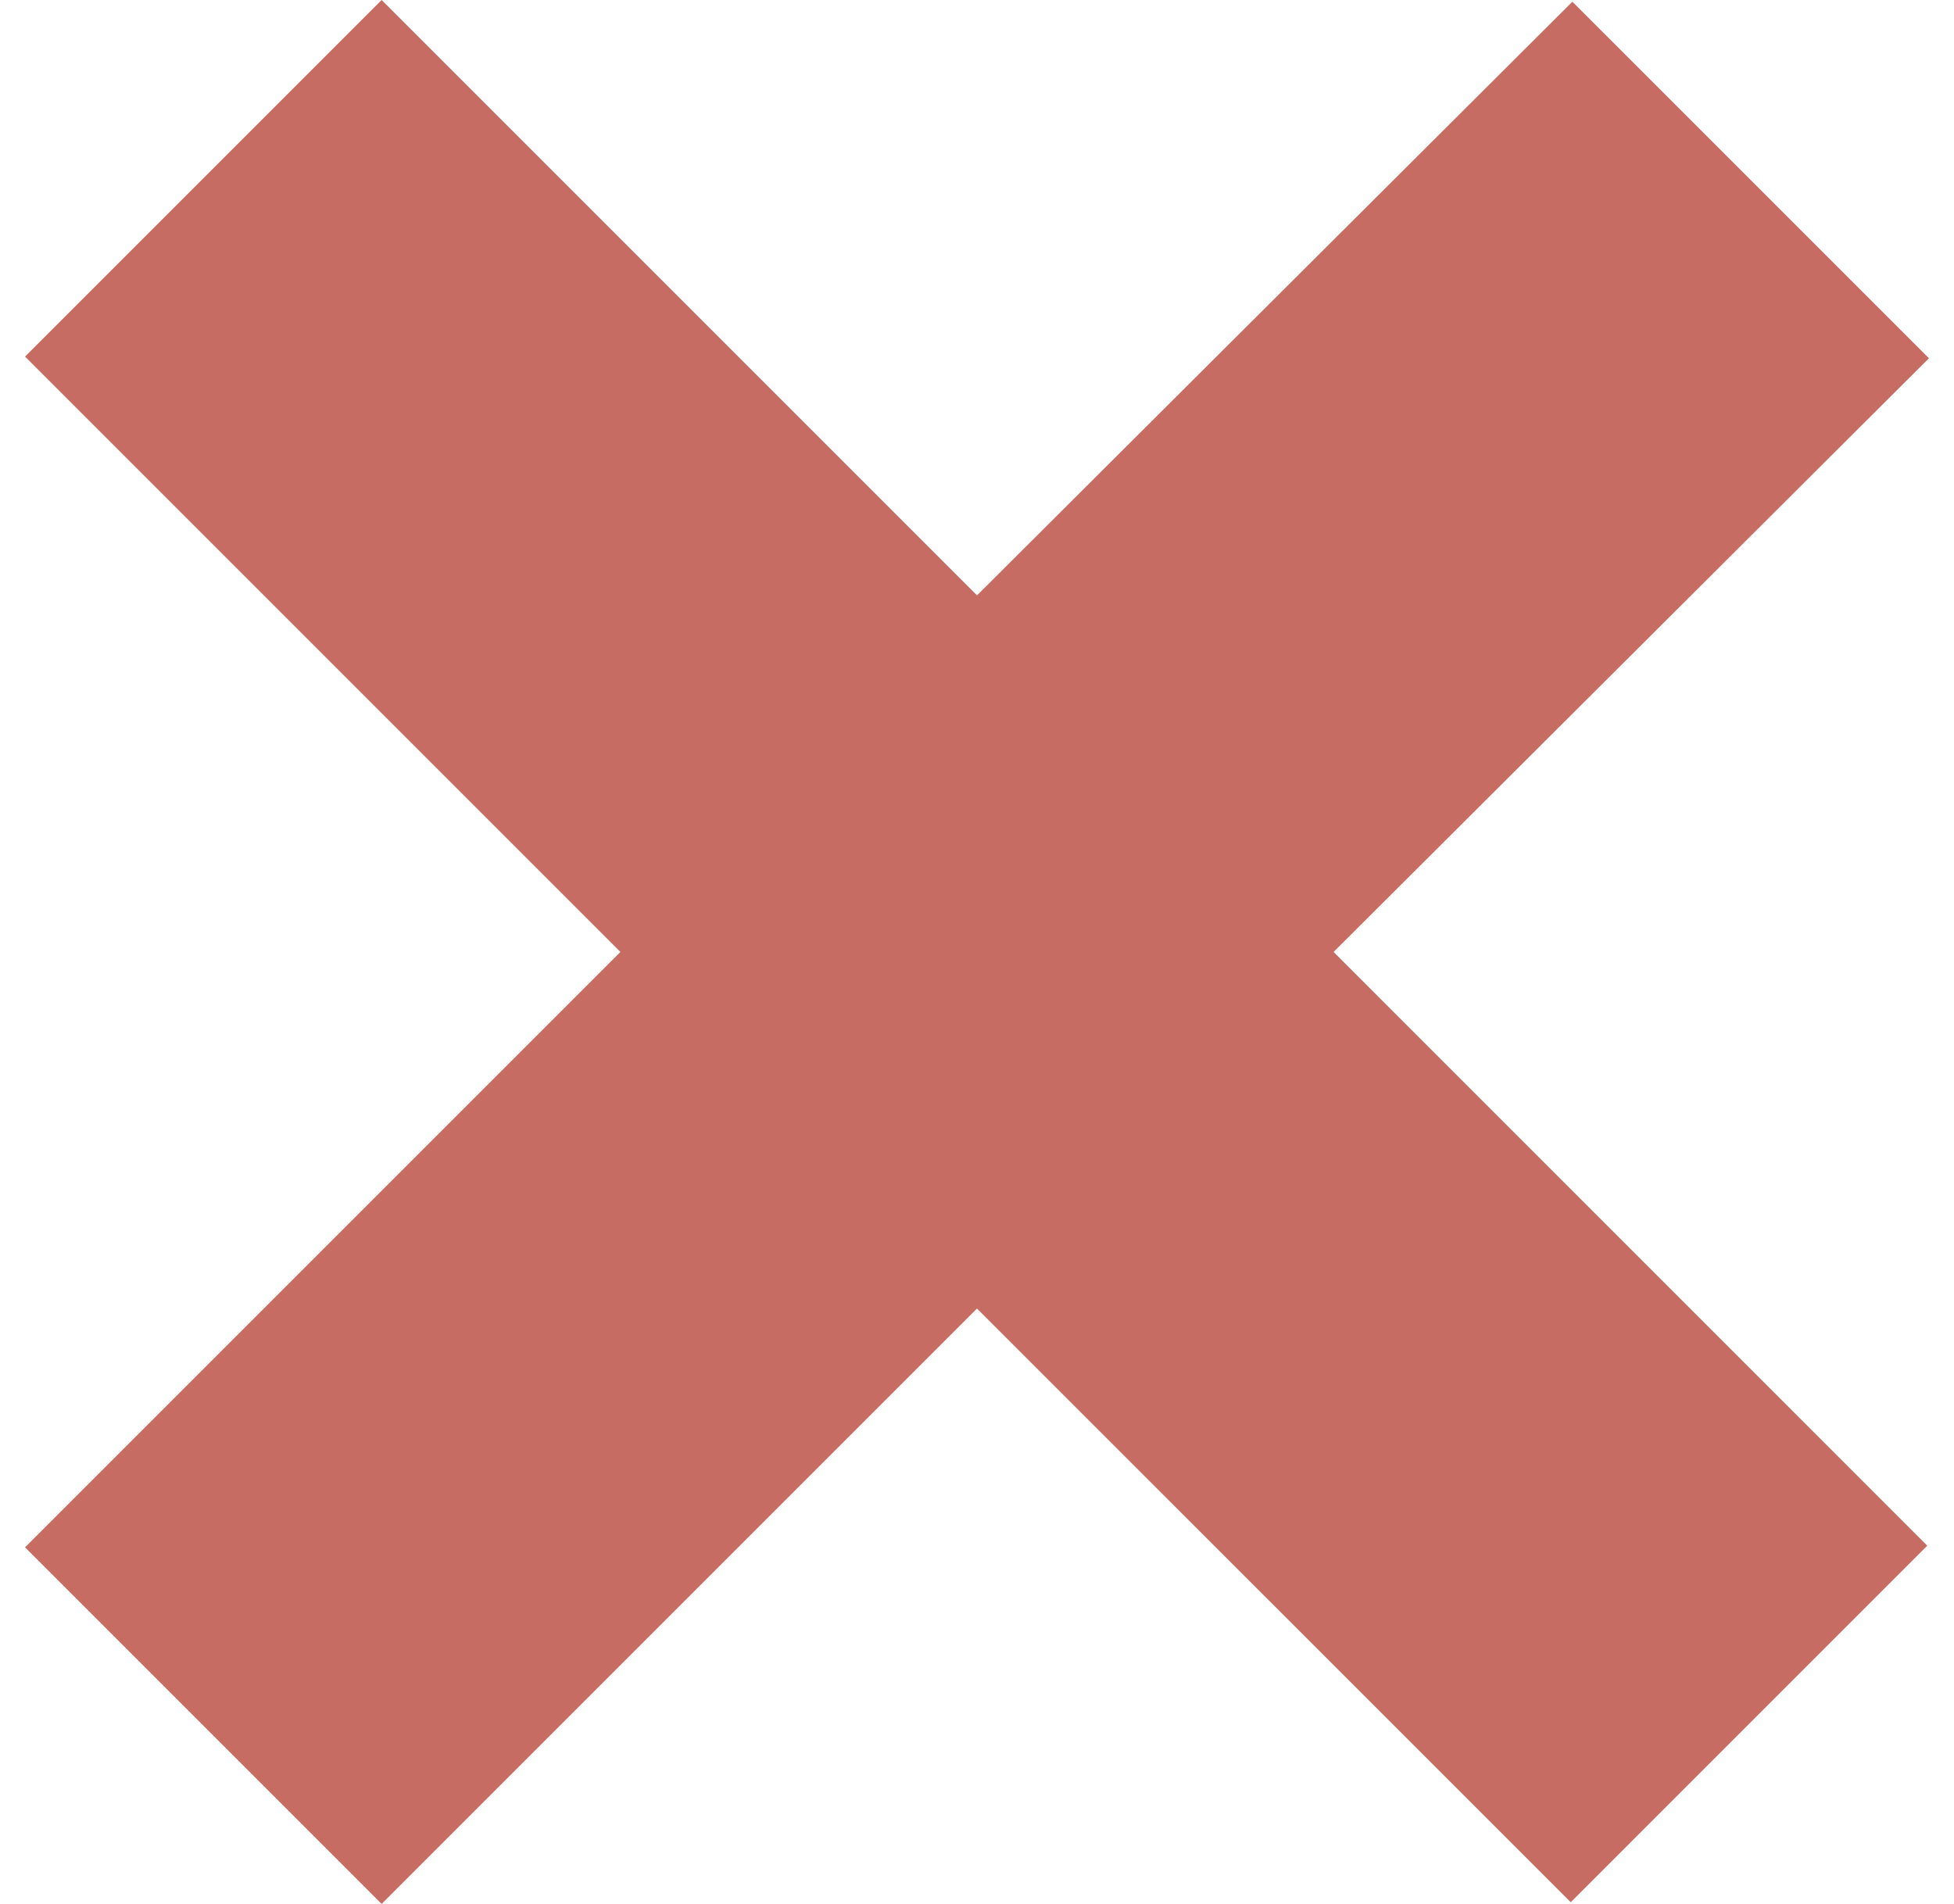
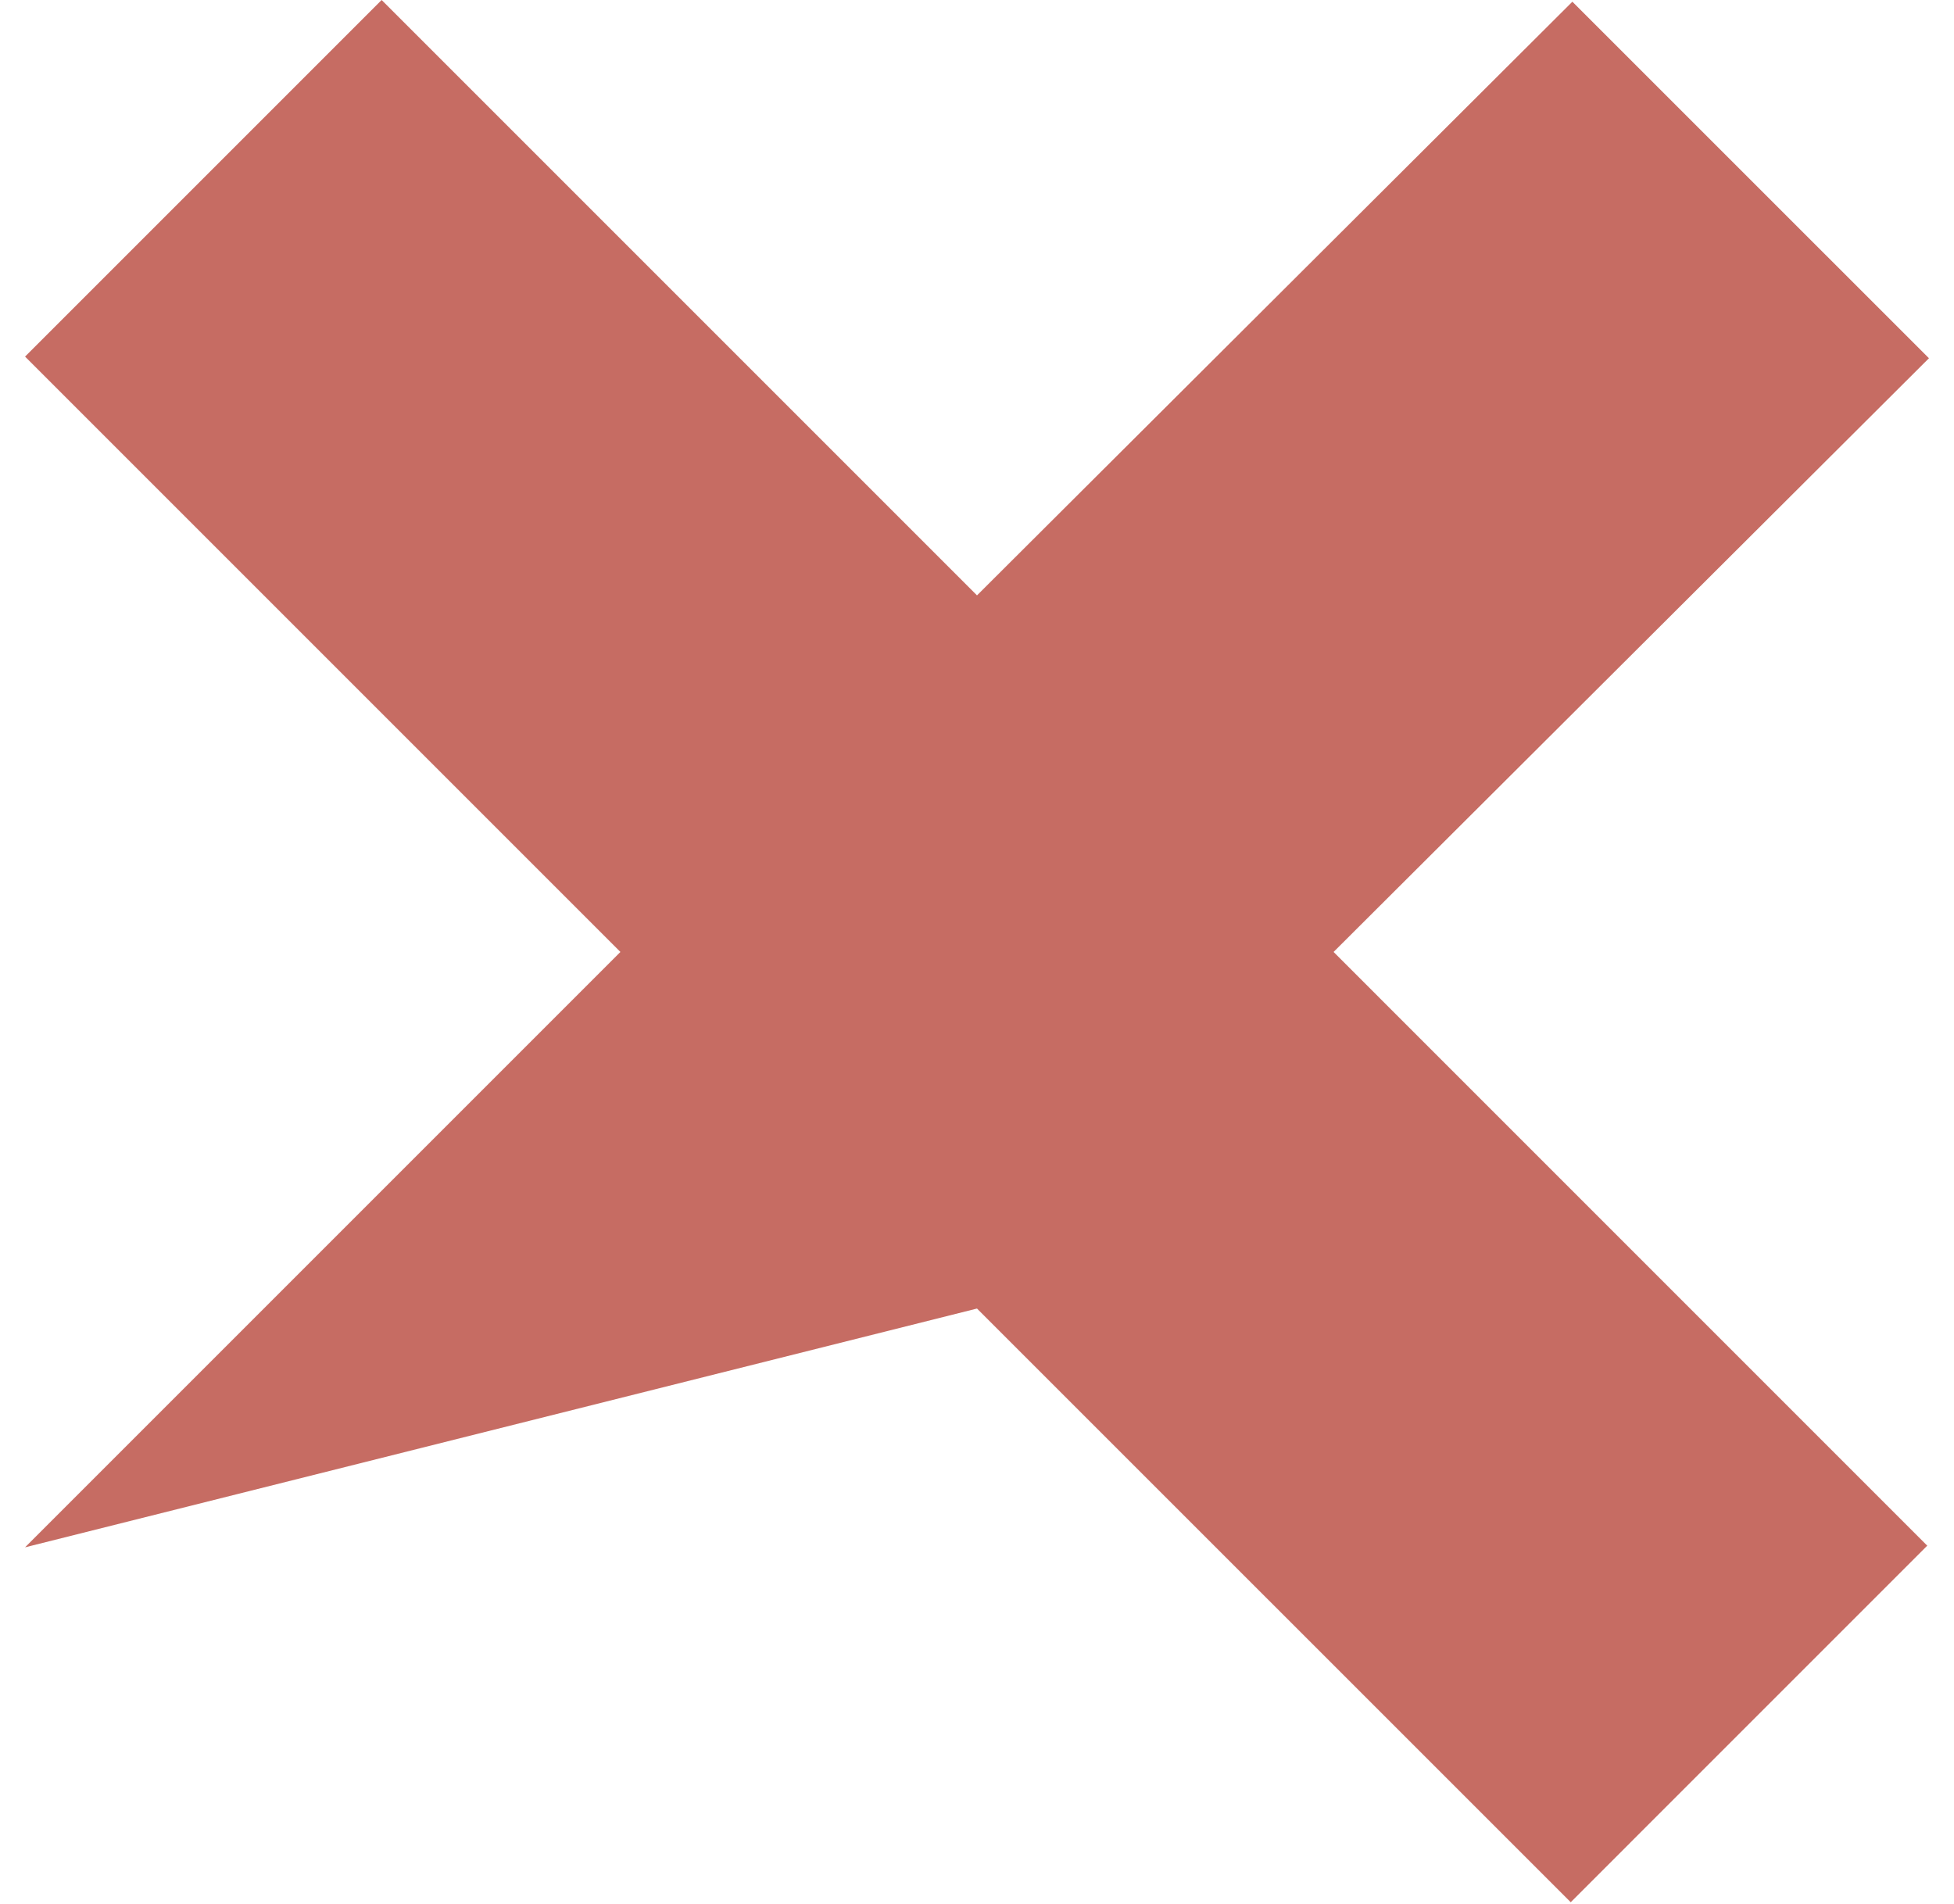
<svg xmlns="http://www.w3.org/2000/svg" fill="none" viewBox="0 0 39 38" height="38" width="39">
-   <path fill="#C66C63" d="M26.617 19L38.466 30.85L31.35 37.966L19.5 26.117L7.617 38L0.5 30.883L12.383 19L0.5 7.117L7.617 0L19.5 11.883L31.383 0.034L38.5 7.15L26.617 19Z" />
+   <path fill="#C66C63" d="M26.617 19L38.466 30.85L31.35 37.966L19.5 26.117L0.5 30.883L12.383 19L0.5 7.117L7.617 0L19.5 11.883L31.383 0.034L38.5 7.15L26.617 19Z" />
</svg>